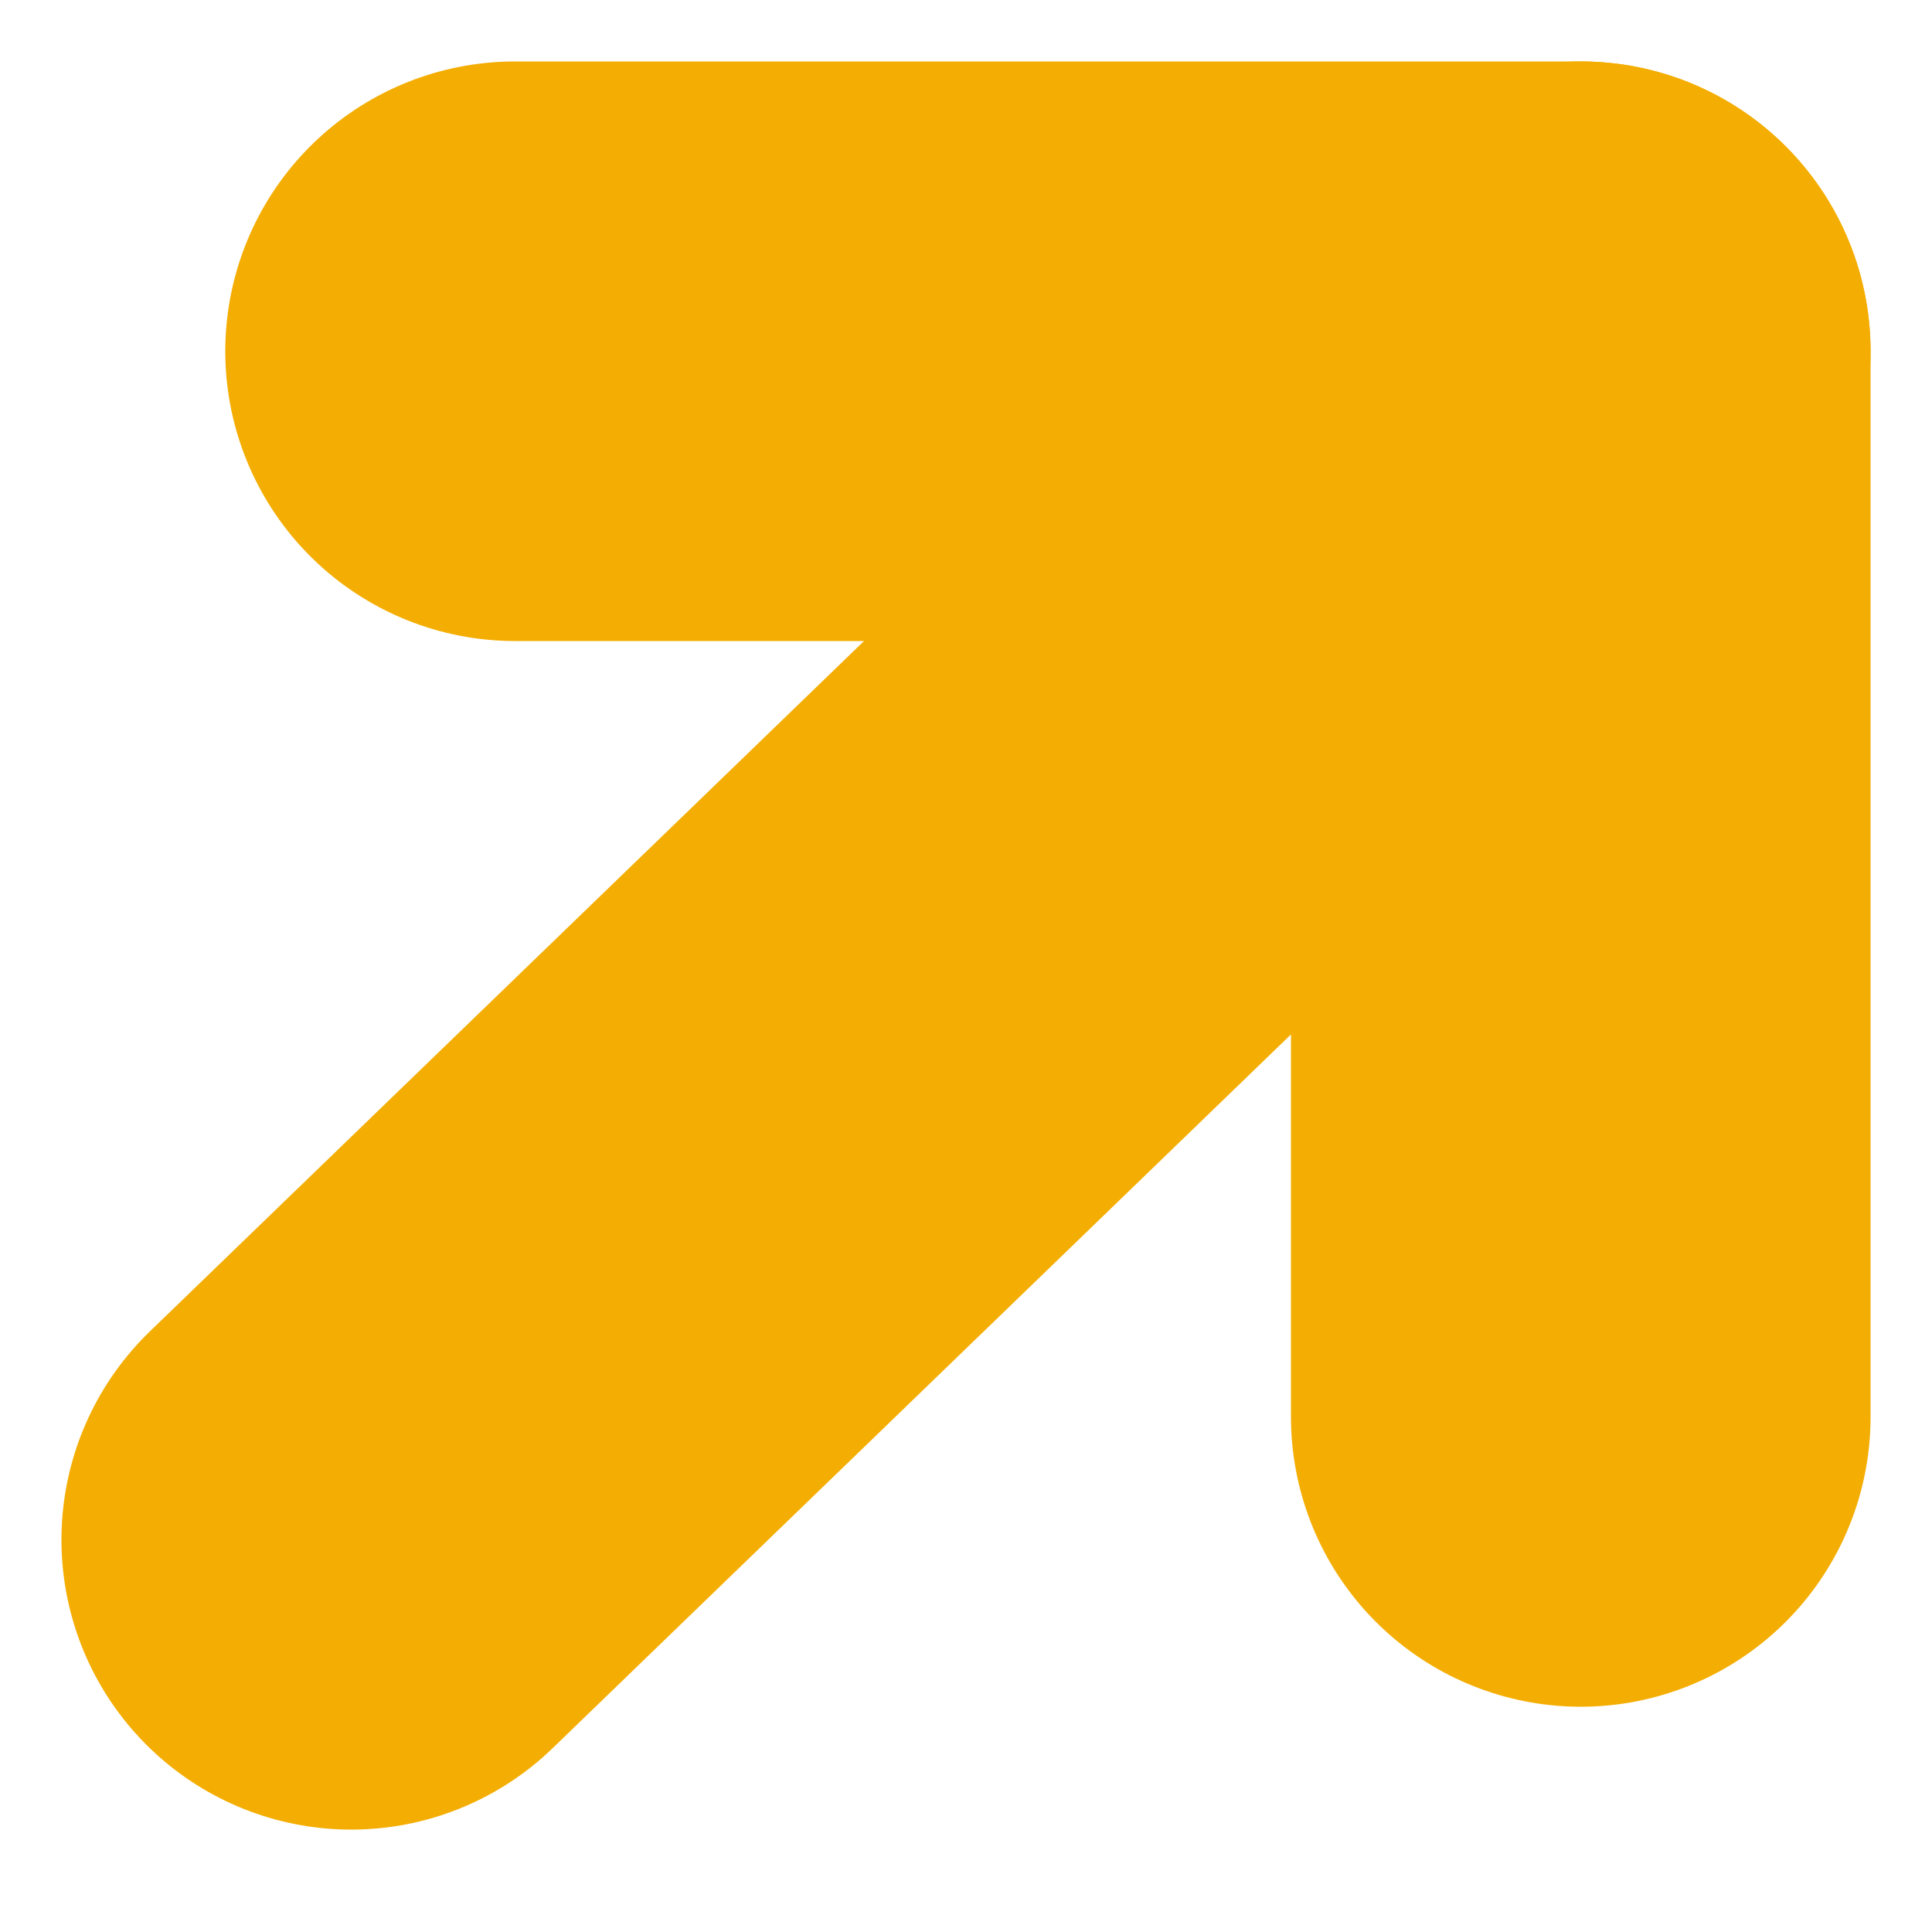
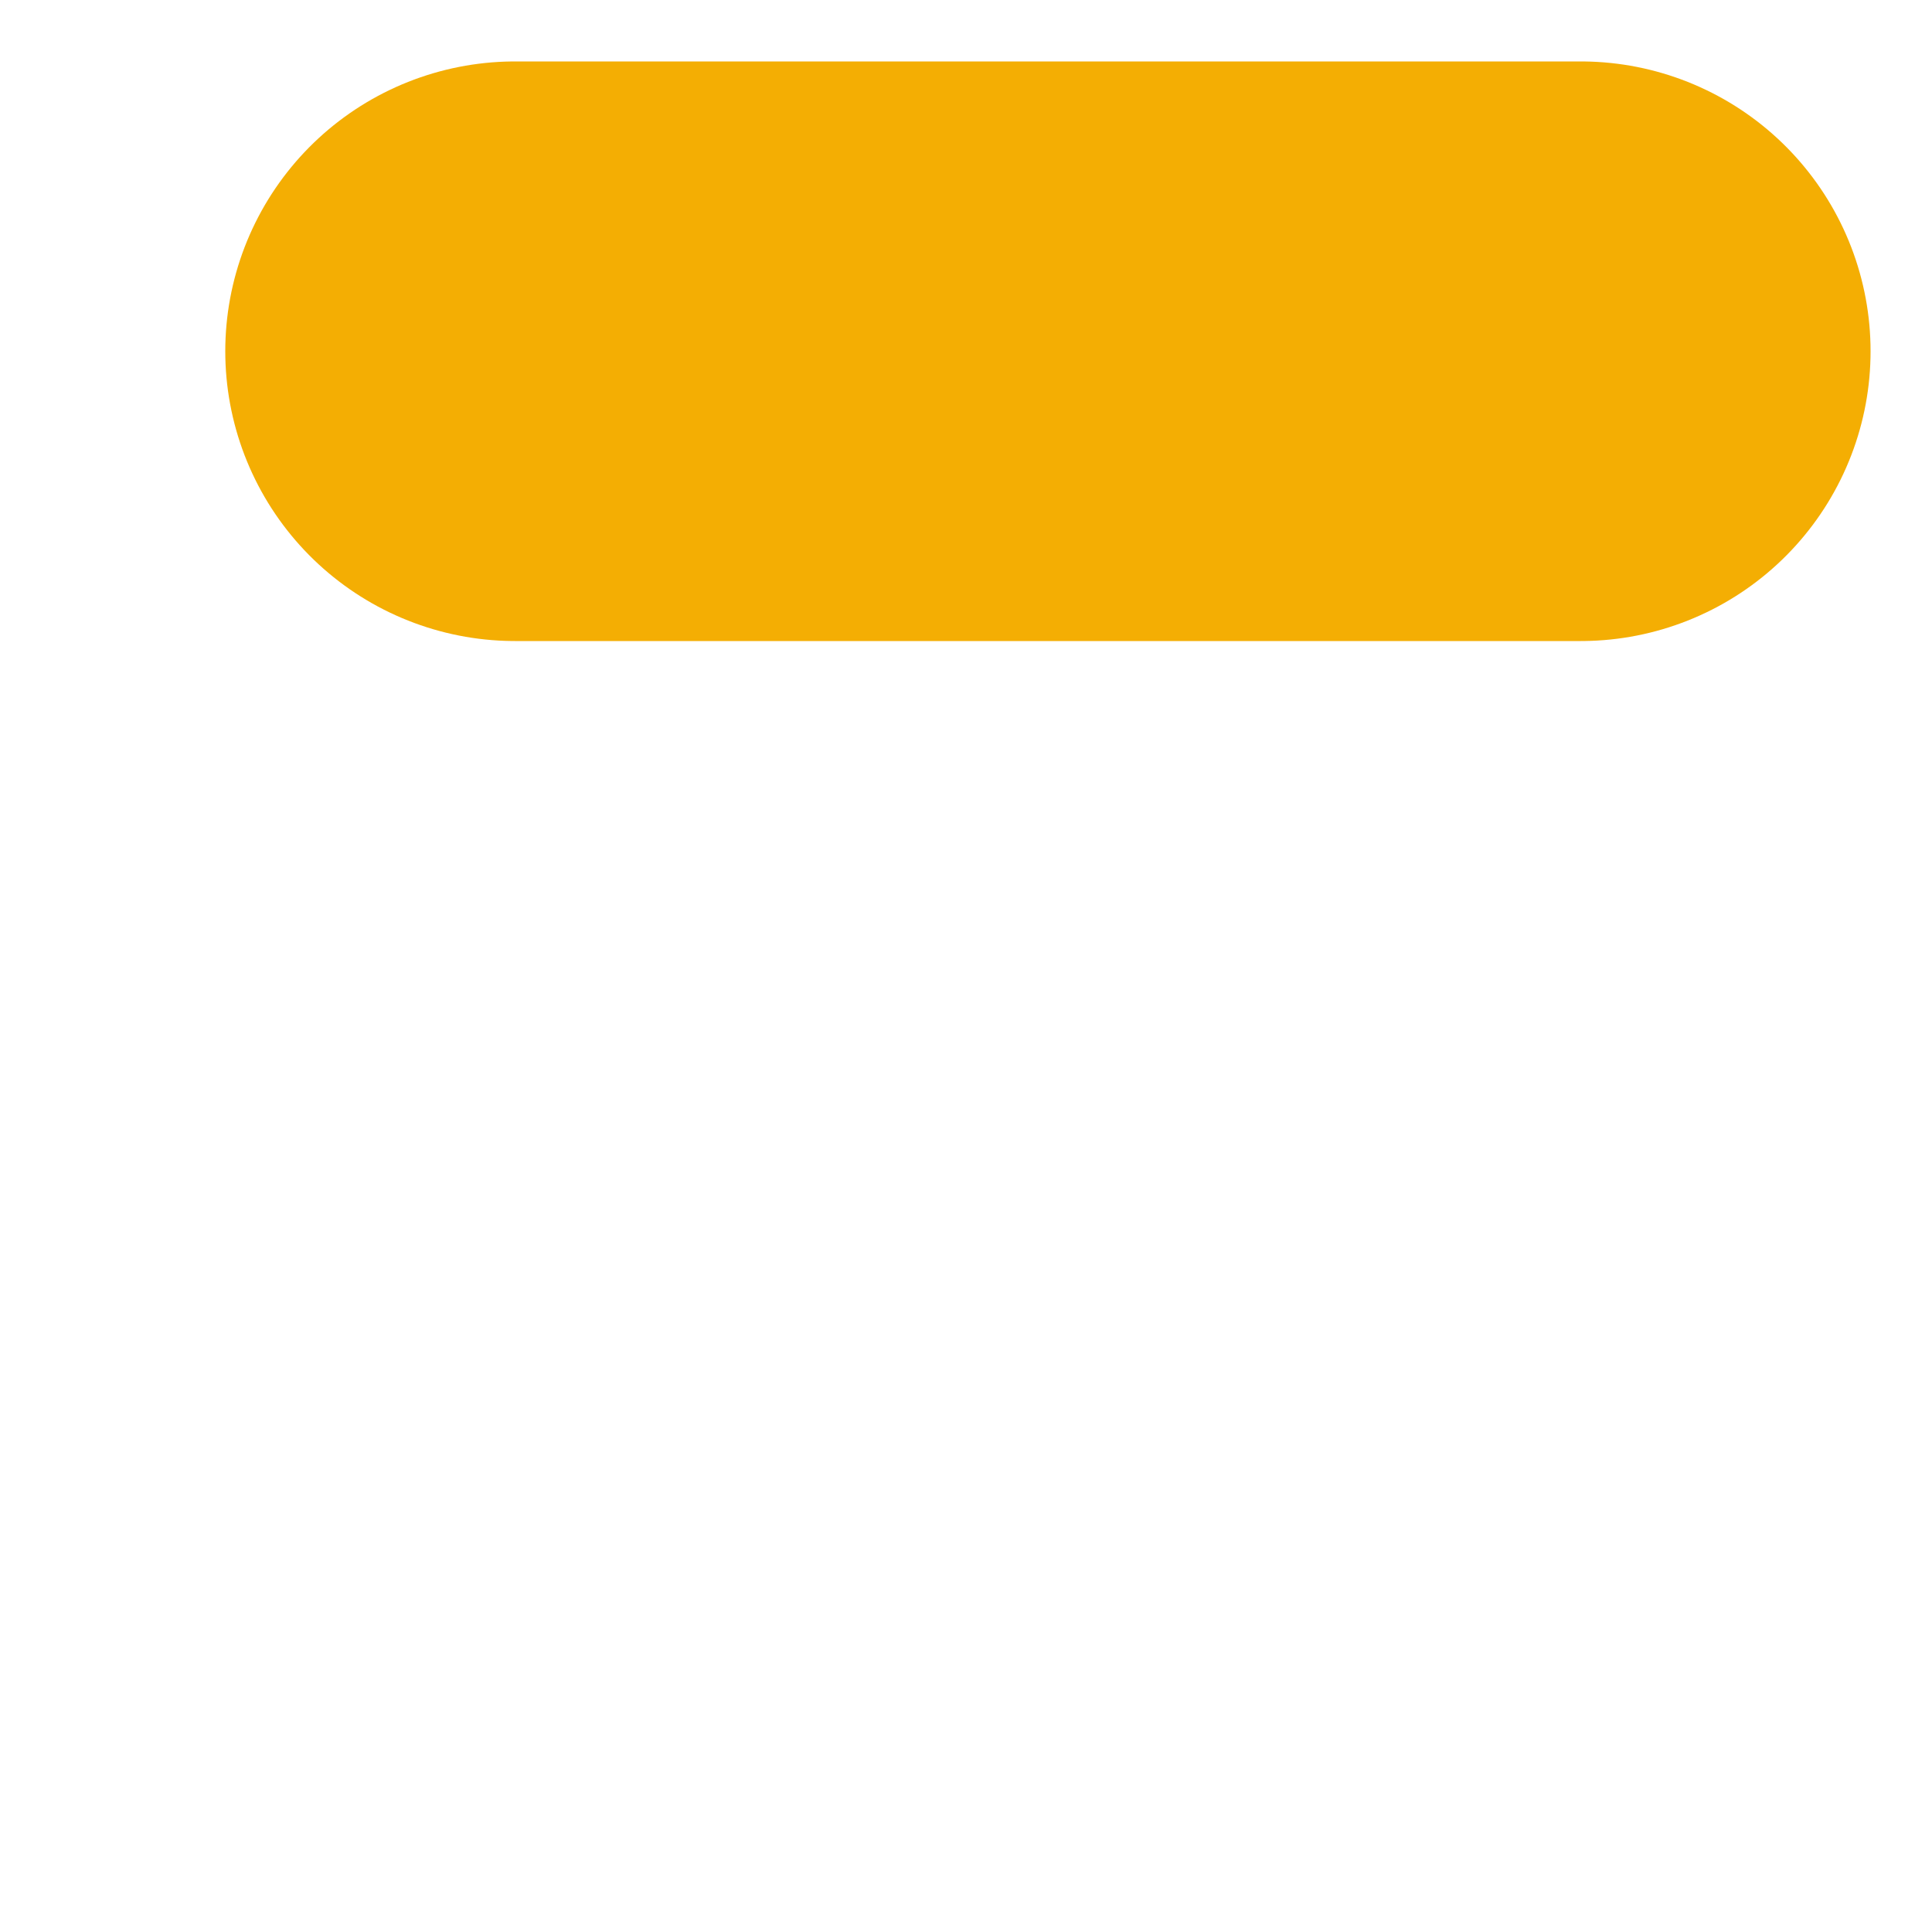
<svg xmlns="http://www.w3.org/2000/svg" width="5" height="5" viewBox="0 0 5 5" fill="none">
  <g id="Group">
-     <path id="Vector" d="M1.333 0.909H4.091V3.667" stroke="#F4AE03" stroke-width="1.5" stroke-miterlimit="10" stroke-linecap="round" stroke-linejoin="round" />
-     <path id="Vector_2" d="M4.091 0.909L0.909 3.985" stroke="#F4AE03" stroke-width="1.5" stroke-miterlimit="10" stroke-linecap="round" stroke-linejoin="round" />
+     <path id="Vector" d="M1.333 0.909H4.091" stroke="#F4AE03" stroke-width="1.5" stroke-miterlimit="10" stroke-linecap="round" stroke-linejoin="round" />
  </g>
</svg>